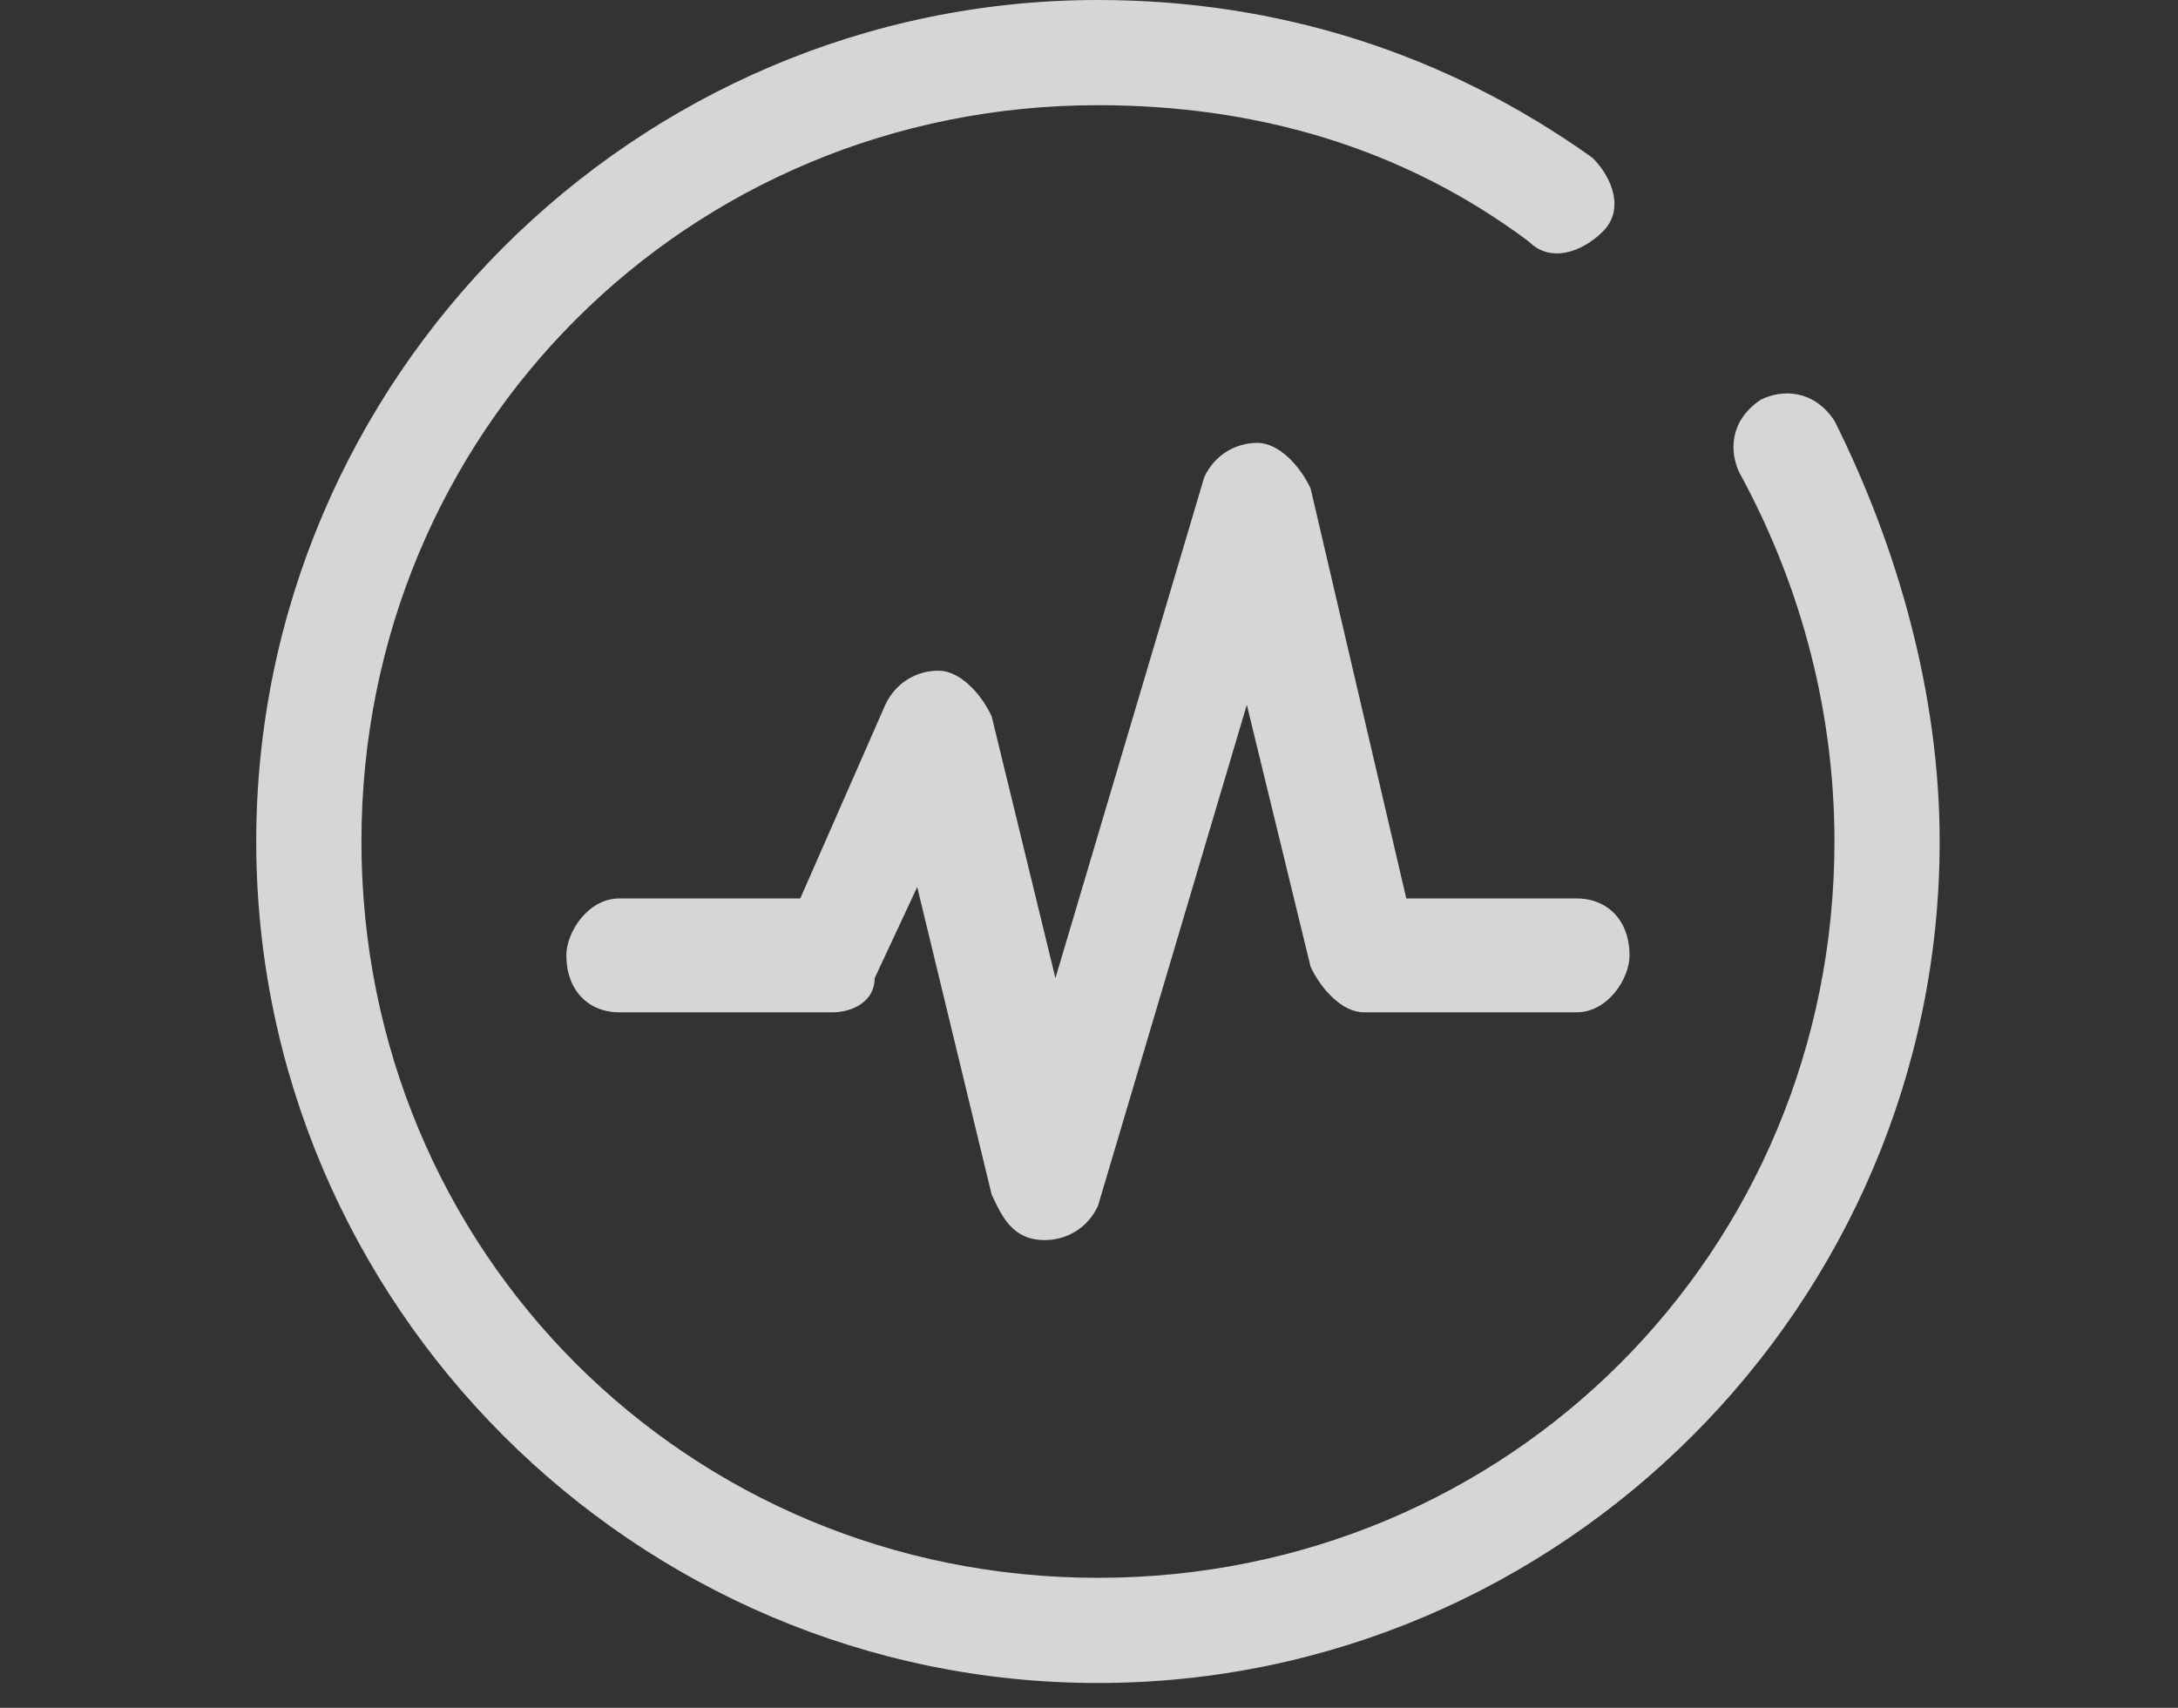
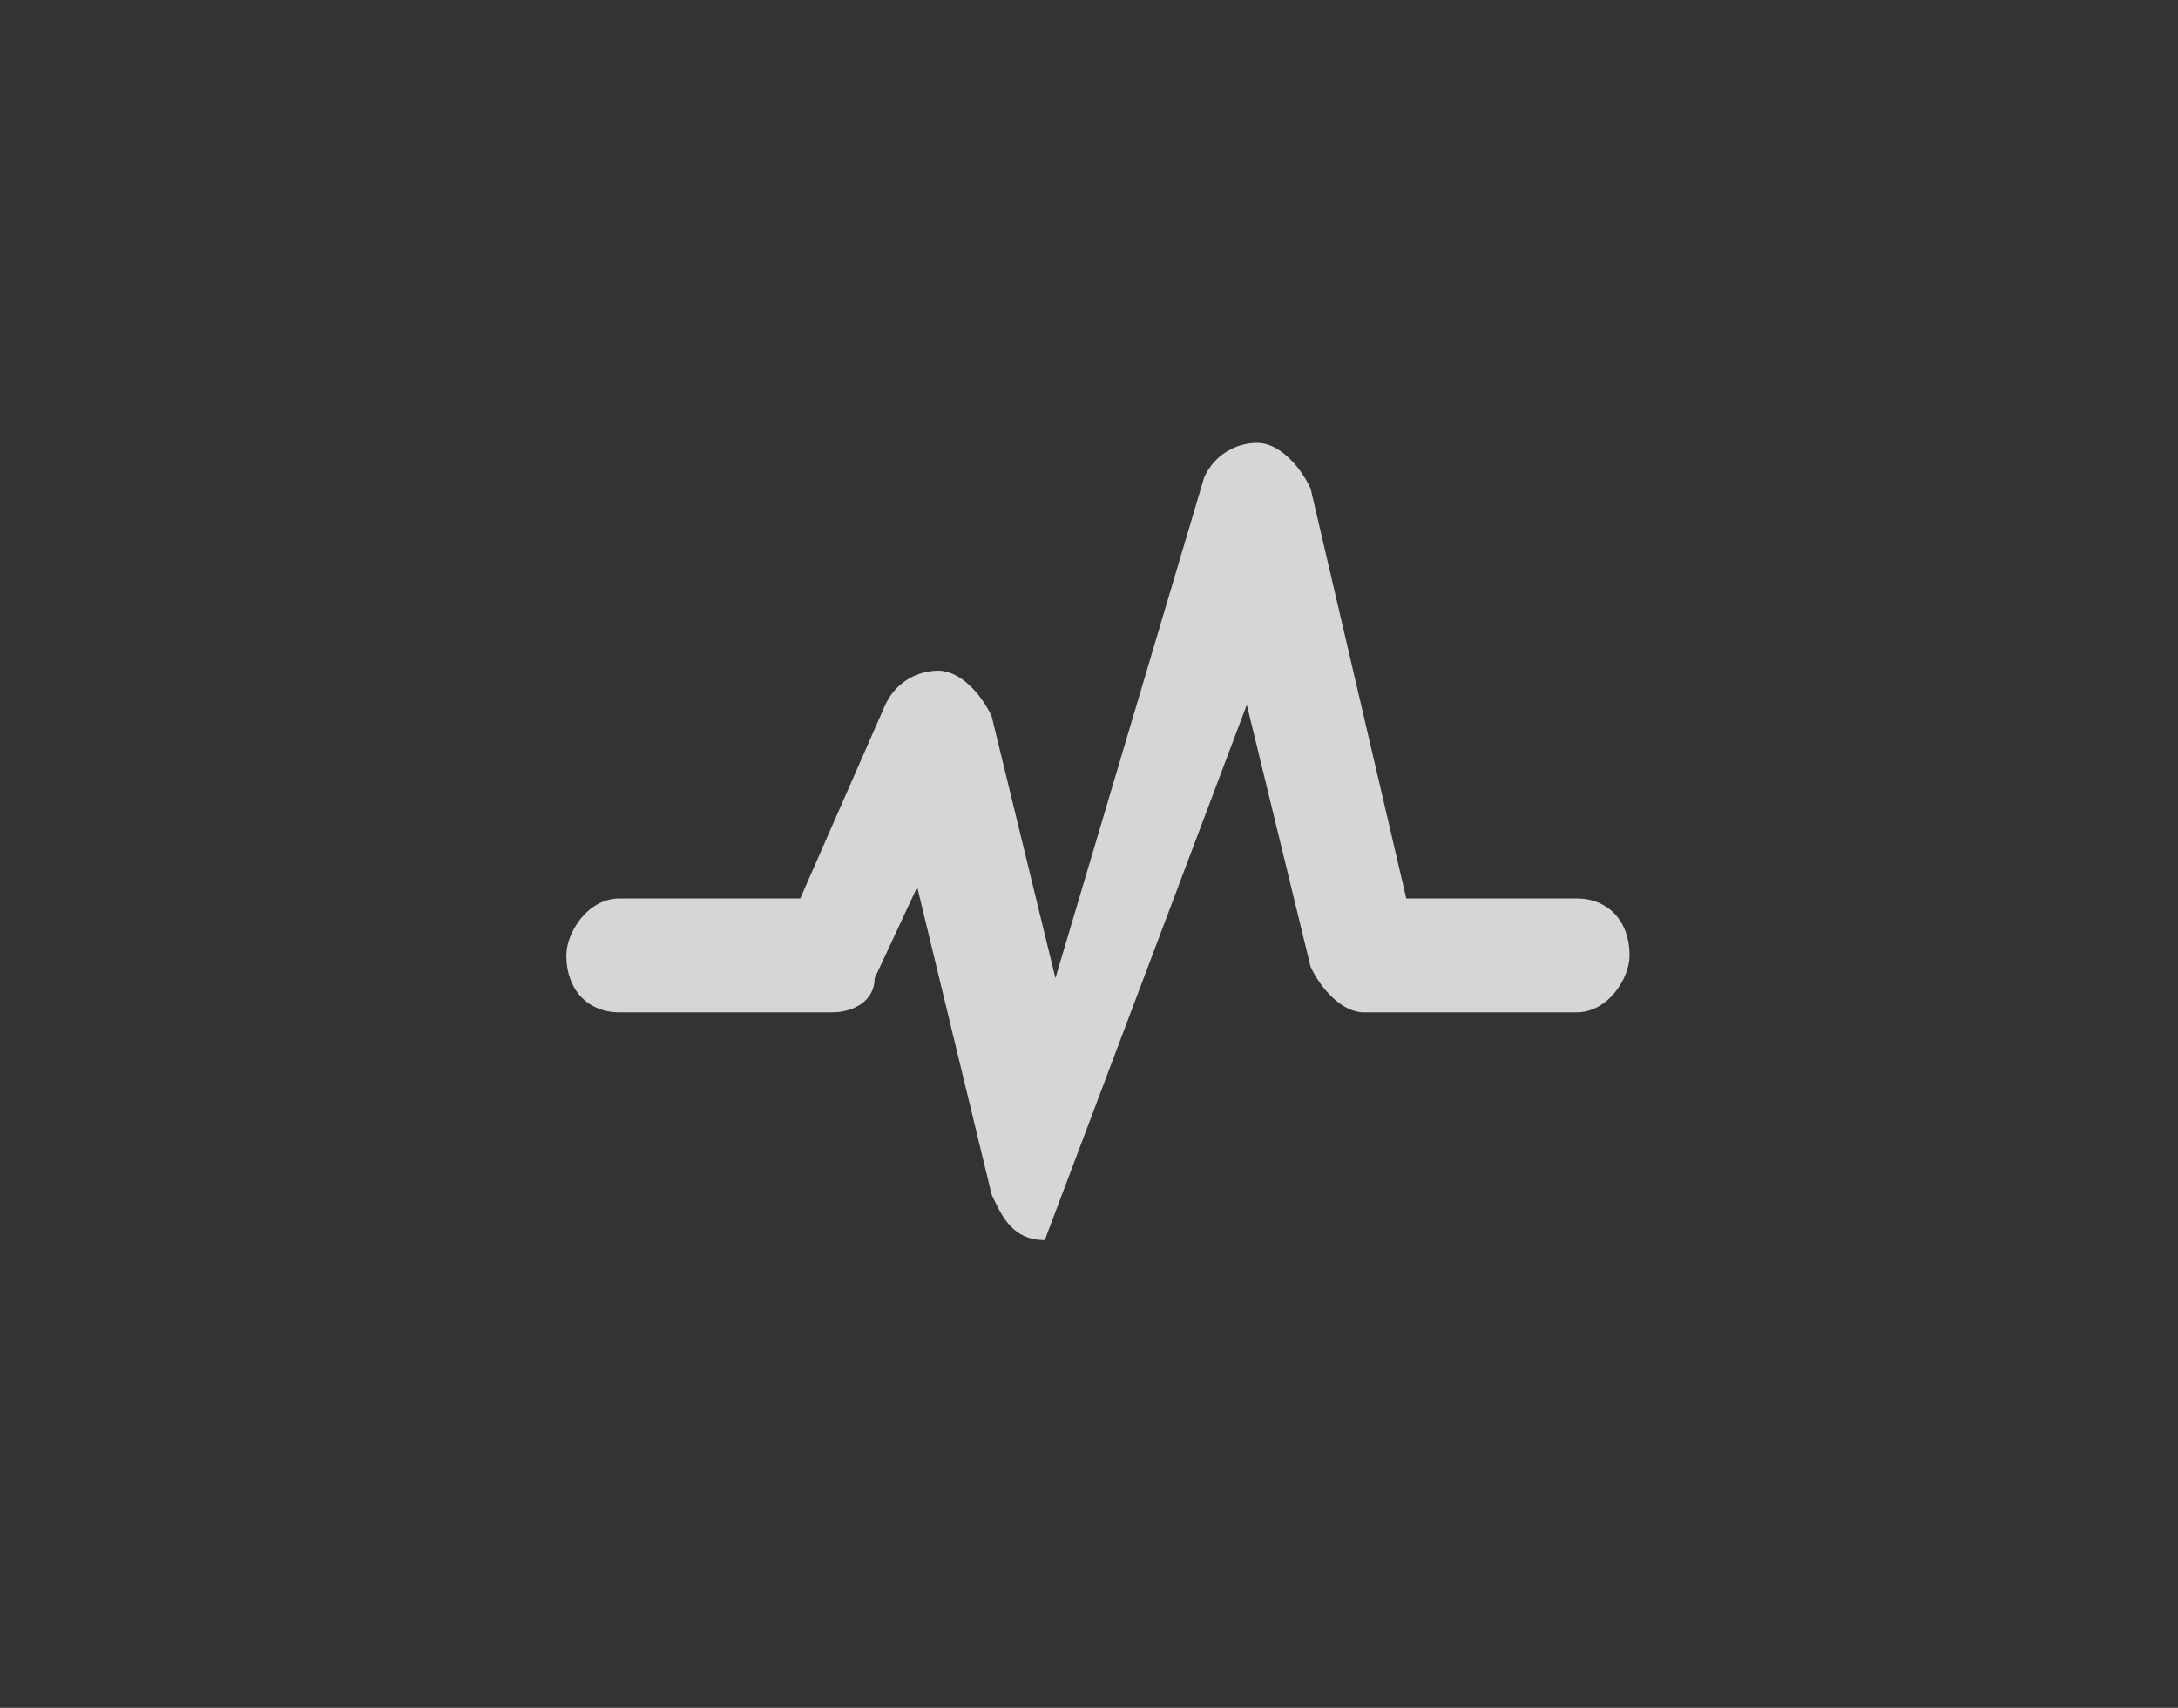
<svg xmlns="http://www.w3.org/2000/svg" width="102" height="80" viewBox="0 0 102 80" fill="none">
  <rect x="0" y="0" width="102" height="80" fill="#333333" stroke="none" />
  <g id="Frame 520" opacity="0.8">
    <g id="Group 472">
-       <path id="Vector" d="M73.826 42.086H65.859L61.378 22.88C60.88 21.813 59.884 20.746 58.889 20.746C57.893 20.746 56.897 21.28 56.399 22.347L49.428 45.82L46.44 33.55C45.943 32.483 44.947 31.416 43.951 31.416C42.955 31.416 41.959 31.949 41.461 33.016L37.478 42.086H29.013C27.519 42.086 26.523 43.686 26.523 44.753C26.523 46.354 27.519 47.421 29.013 47.421H38.971C39.967 47.421 40.963 46.887 40.963 45.82L42.955 41.552L46.44 55.956C46.938 57.023 47.436 58.09 48.93 58.09C49.926 58.09 50.922 57.557 51.42 56.49L58.391 33.016L61.378 45.287C61.876 46.354 62.872 47.421 63.868 47.421H73.826C75.32 47.421 76.316 45.82 76.316 44.753C76.316 43.153 75.32 42.086 73.826 42.086Z" fill="white" />
-       <path id="Vector_2" d="M51.419 78.838C29.738 78.838 12 61.099 12 39.419C12 17.738 29.738 0 51.419 0C59.795 0 67.679 2.464 74.578 7.391C75.563 8.377 76.056 9.855 75.07 10.84C74.085 11.826 72.607 12.318 71.621 11.333C65.708 6.898 58.81 4.927 51.419 4.927C32.202 4.927 16.927 20.202 16.927 39.419C16.927 58.636 32.202 73.911 51.419 73.911C70.636 73.911 85.911 58.636 85.911 39.419C85.911 33.506 84.432 27.593 81.476 22.173C80.983 21.188 80.983 19.709 82.461 18.724C83.447 18.231 84.925 18.231 85.911 19.709C88.867 25.622 90.838 32.521 90.838 39.419C90.838 61.099 73.099 78.838 51.419 78.838Z" fill="white" />
+       <path id="Vector" d="M73.826 42.086H65.859L61.378 22.88C60.88 21.813 59.884 20.746 58.889 20.746C57.893 20.746 56.897 21.28 56.399 22.347L49.428 45.82L46.44 33.55C45.943 32.483 44.947 31.416 43.951 31.416C42.955 31.416 41.959 31.949 41.461 33.016L37.478 42.086H29.013C27.519 42.086 26.523 43.686 26.523 44.753C26.523 46.354 27.519 47.421 29.013 47.421H38.971C39.967 47.421 40.963 46.887 40.963 45.82L42.955 41.552L46.44 55.956C46.938 57.023 47.436 58.09 48.93 58.09L58.391 33.016L61.378 45.287C61.876 46.354 62.872 47.421 63.868 47.421H73.826C75.32 47.421 76.316 45.82 76.316 44.753C76.316 43.153 75.32 42.086 73.826 42.086Z" fill="white" />
    </g>
  </g>
</svg>